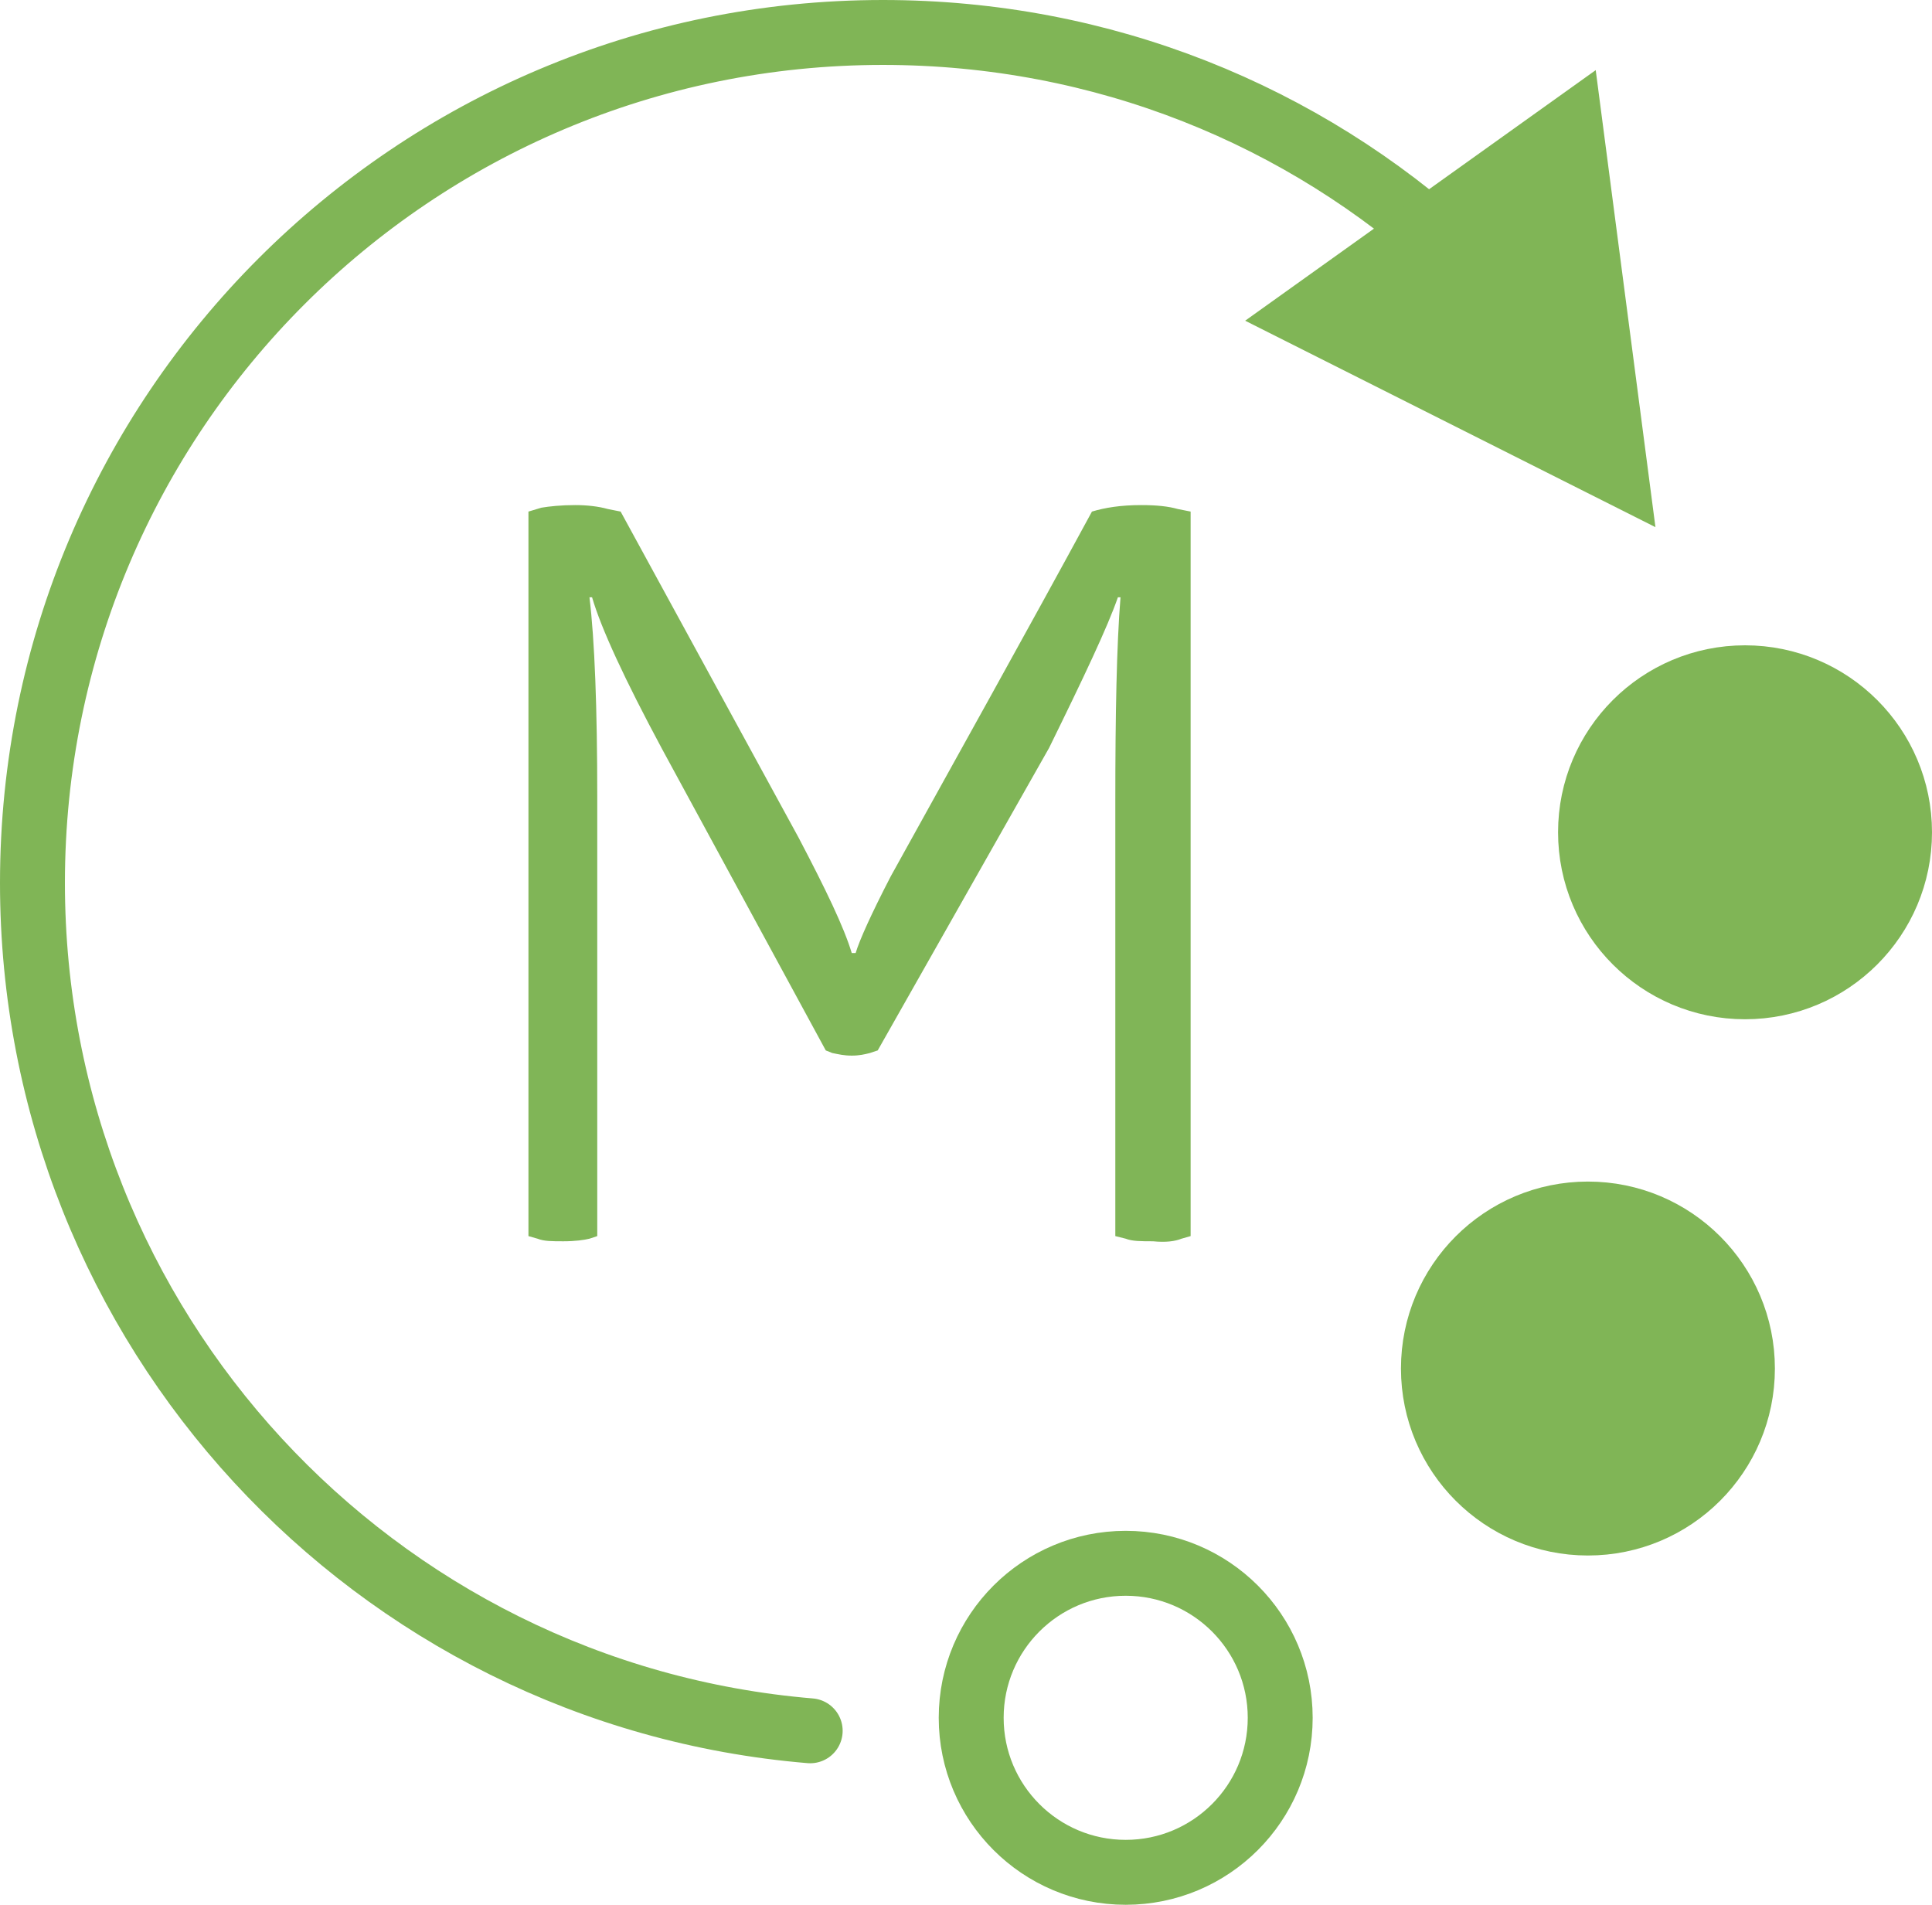
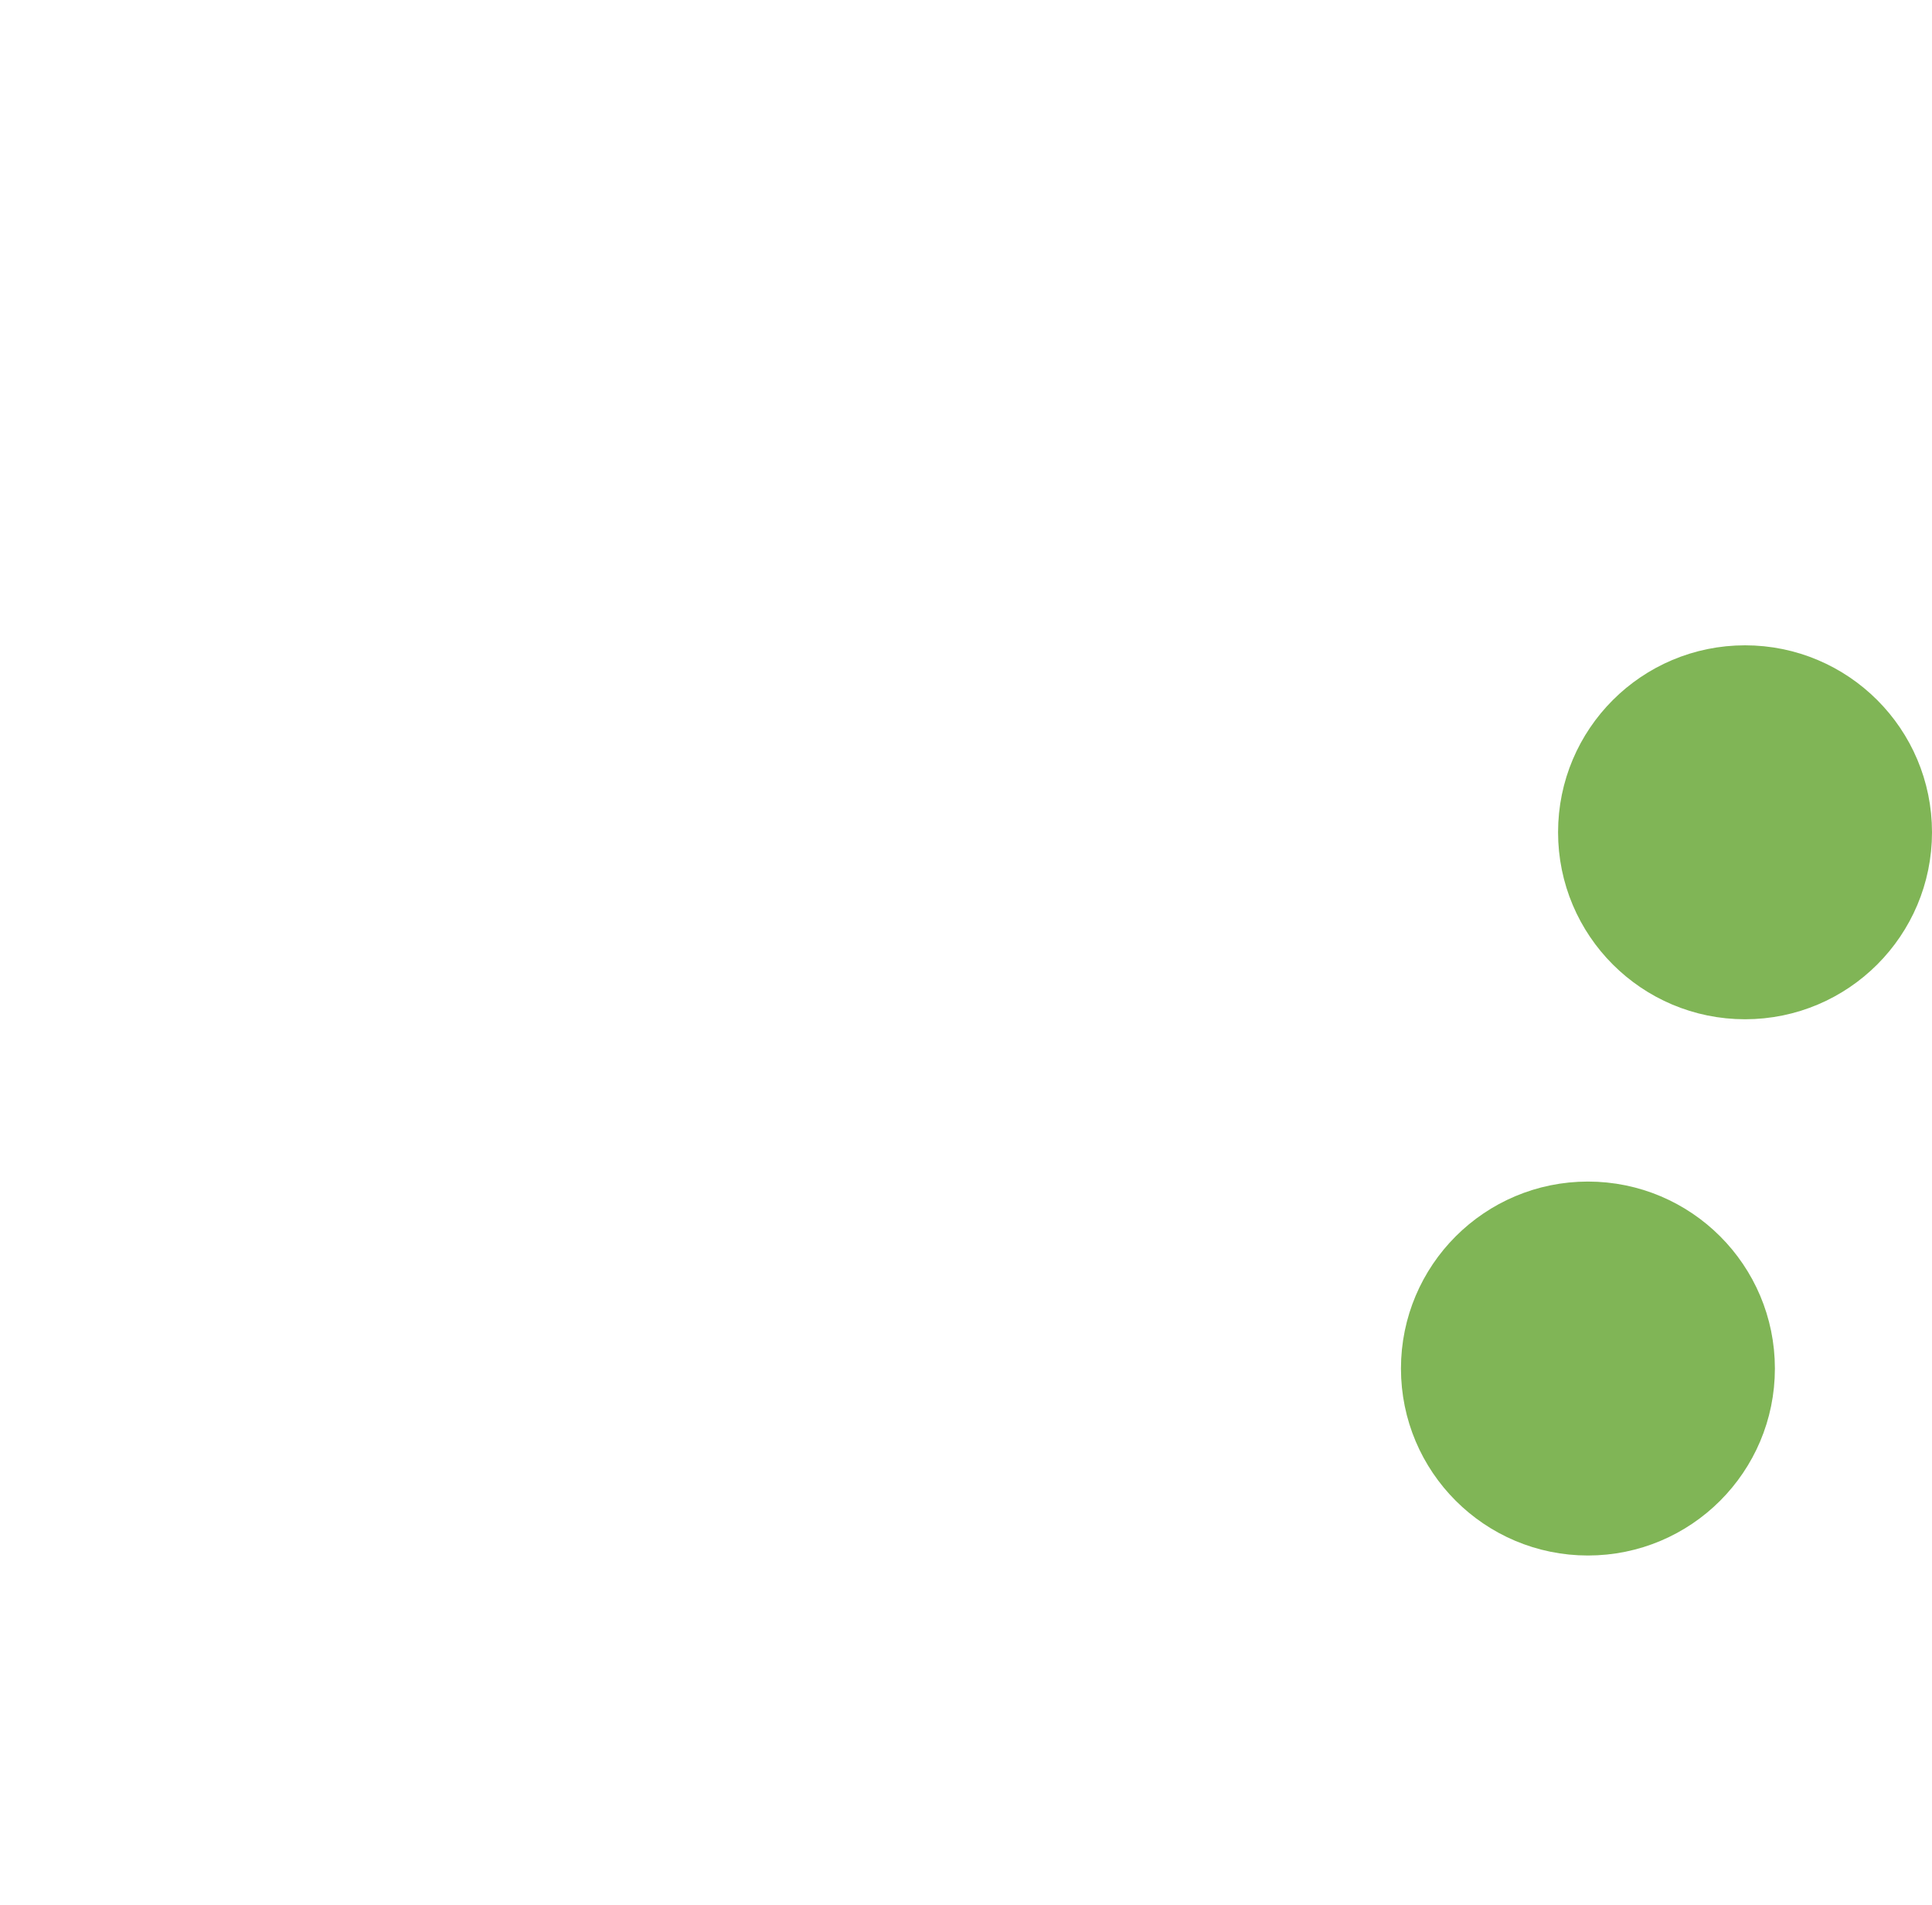
<svg xmlns="http://www.w3.org/2000/svg" version="1.1" id="圖層_1" x="0px" y="0px" viewBox="0 0 14.88 14.67" style="enable-background:new 0 0 14.88 14.67;" xml:space="preserve">
  <style type="text/css">
	.st0{fill:none;}
	.st1{fill:none;stroke:#80B556;stroke-width:0.5;stroke-linecap:round;stroke-miterlimit:10;}
	.st2{fill:#80B556;stroke:#80B556;stroke-width:0.5;stroke-miterlimit:10;}
	.st3{fill:none;stroke:#80B556;stroke-width:0.5;stroke-miterlimit:10;}
	.st4{fill:#80B556;}
	.st5{fill:#80B557;}
</style>
  <rect x="-1.1" y="-0.98" class="st0" width="17.01" height="17.01" />
  <g>
-     <path class="st1" d="M6.24,13.33c-3.36-0.28-5.99-3.1-5.99-6.53c0-3.62,2.93-6.55,6.55-6.55c1.7,0,3.24,0.64,4.4,1.7   c0.39,0.35,0.73,0.75,1.03,1.19" />
    <circle class="st2" cx="13.44" cy="6.41" r="1.19" />
    <circle class="st2" cx="12.23" cy="10.54" r="1.19" />
-     <circle class="st3" cx="8.67" cy="13.23" r="1.19" />
-     <polygon class="st4" points="12.29,0.54 9.59,2.47 12.75,4.06  " />
-     <path class="st5" d="M9.1,9.54l0.07-0.02V3.94l-0.1-0.02C9,3.9,8.91,3.89,8.79,3.89c-0.16,0-0.28,0.02-0.38,0.05   C7.9,4.88,7.38,5.81,6.86,6.75C6.71,7.04,6.62,7.24,6.59,7.34H6.56C6.5,7.14,6.36,6.85,6.15,6.45L4.78,3.94l-0.1-0.02   C4.61,3.9,4.52,3.89,4.43,3.89c-0.11,0-0.2,0.01-0.26,0.02L4.07,3.94v5.58l0.07,0.02c0.05,0.02,0.11,0.02,0.2,0.02   c0.09,0,0.16-0.01,0.2-0.02l0.06-0.02V6.14c0-0.69-0.02-1.21-0.06-1.54h0.02c0.07,0.24,0.25,0.63,0.54,1.17l1.26,2.32l0.05,0.02   C6.46,8.12,6.5,8.13,6.56,8.13c0.06,0,0.1-0.01,0.14-0.02l0.06-0.02l1.32-2.33C8.35,5.21,8.53,4.83,8.61,4.6h0.02   C8.6,4.97,8.59,5.5,8.59,6.18v3.34l0.08,0.02c0.05,0.02,0.12,0.02,0.21,0.02C8.98,9.57,9.05,9.56,9.1,9.54" />
  </g>
  <g>
</g>
  <g>
</g>
  <g>
</g>
  <g>
</g>
  <g>
</g>
  <g>
</g>
</svg>